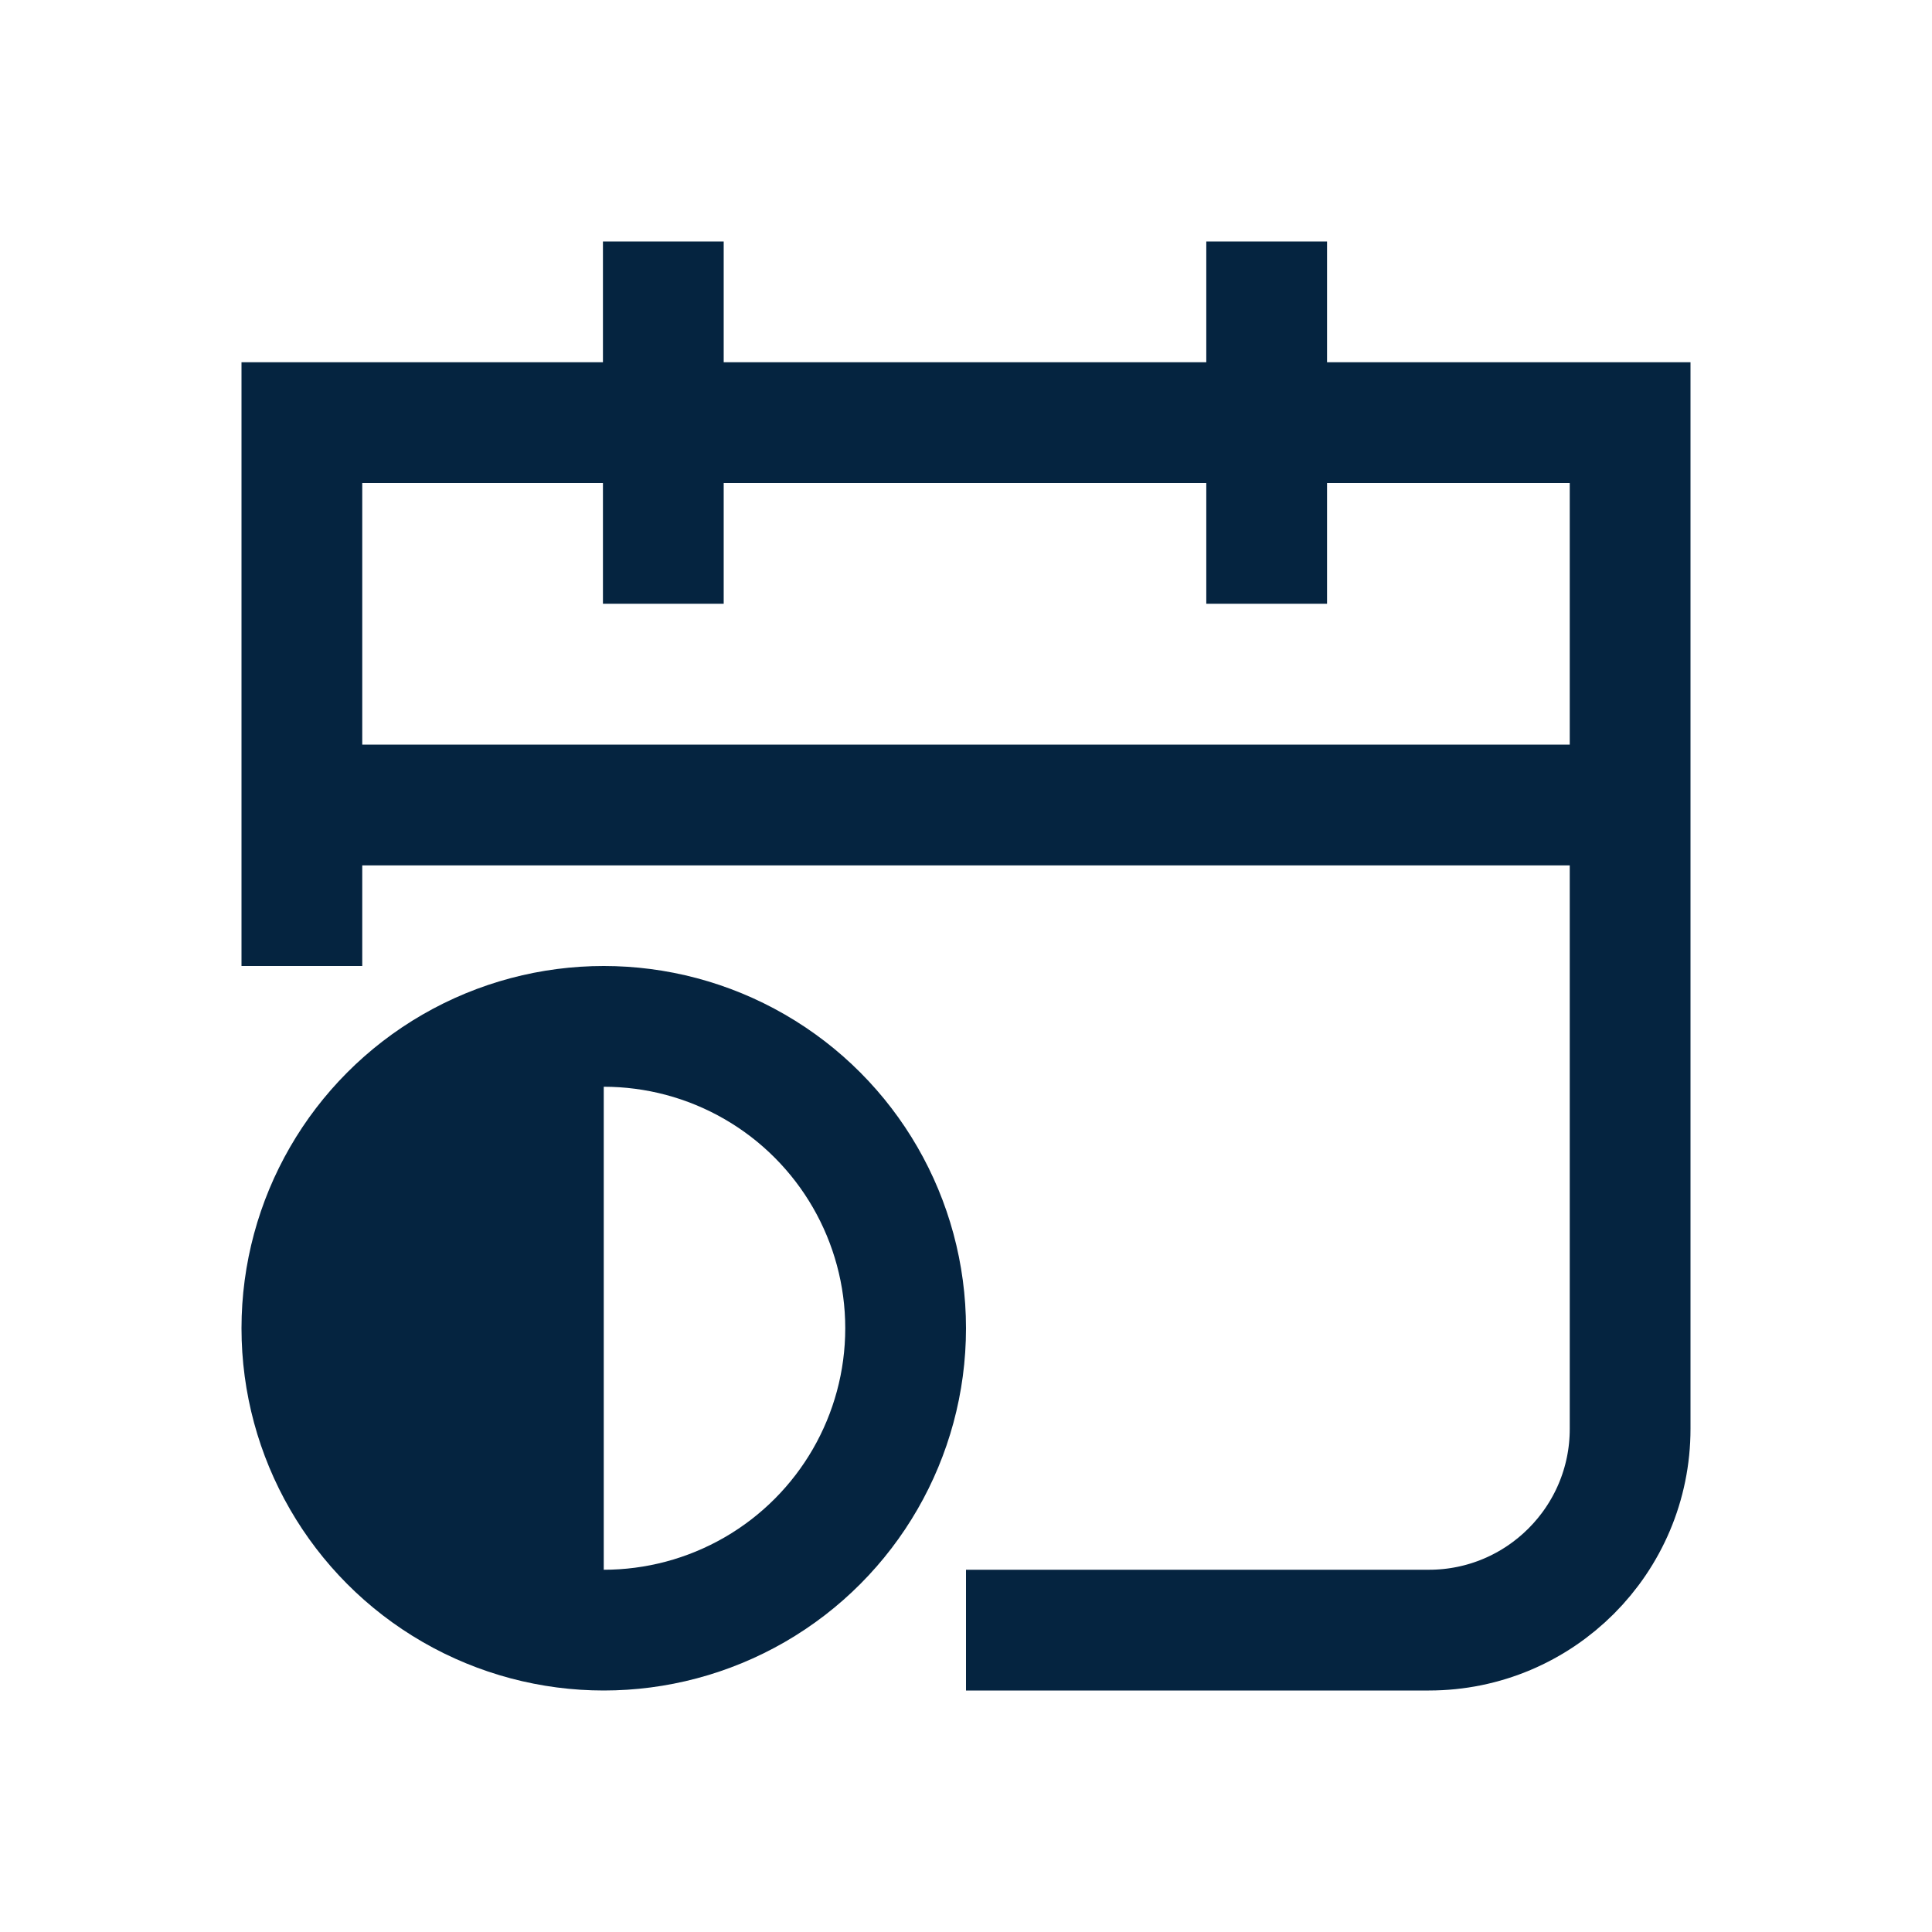
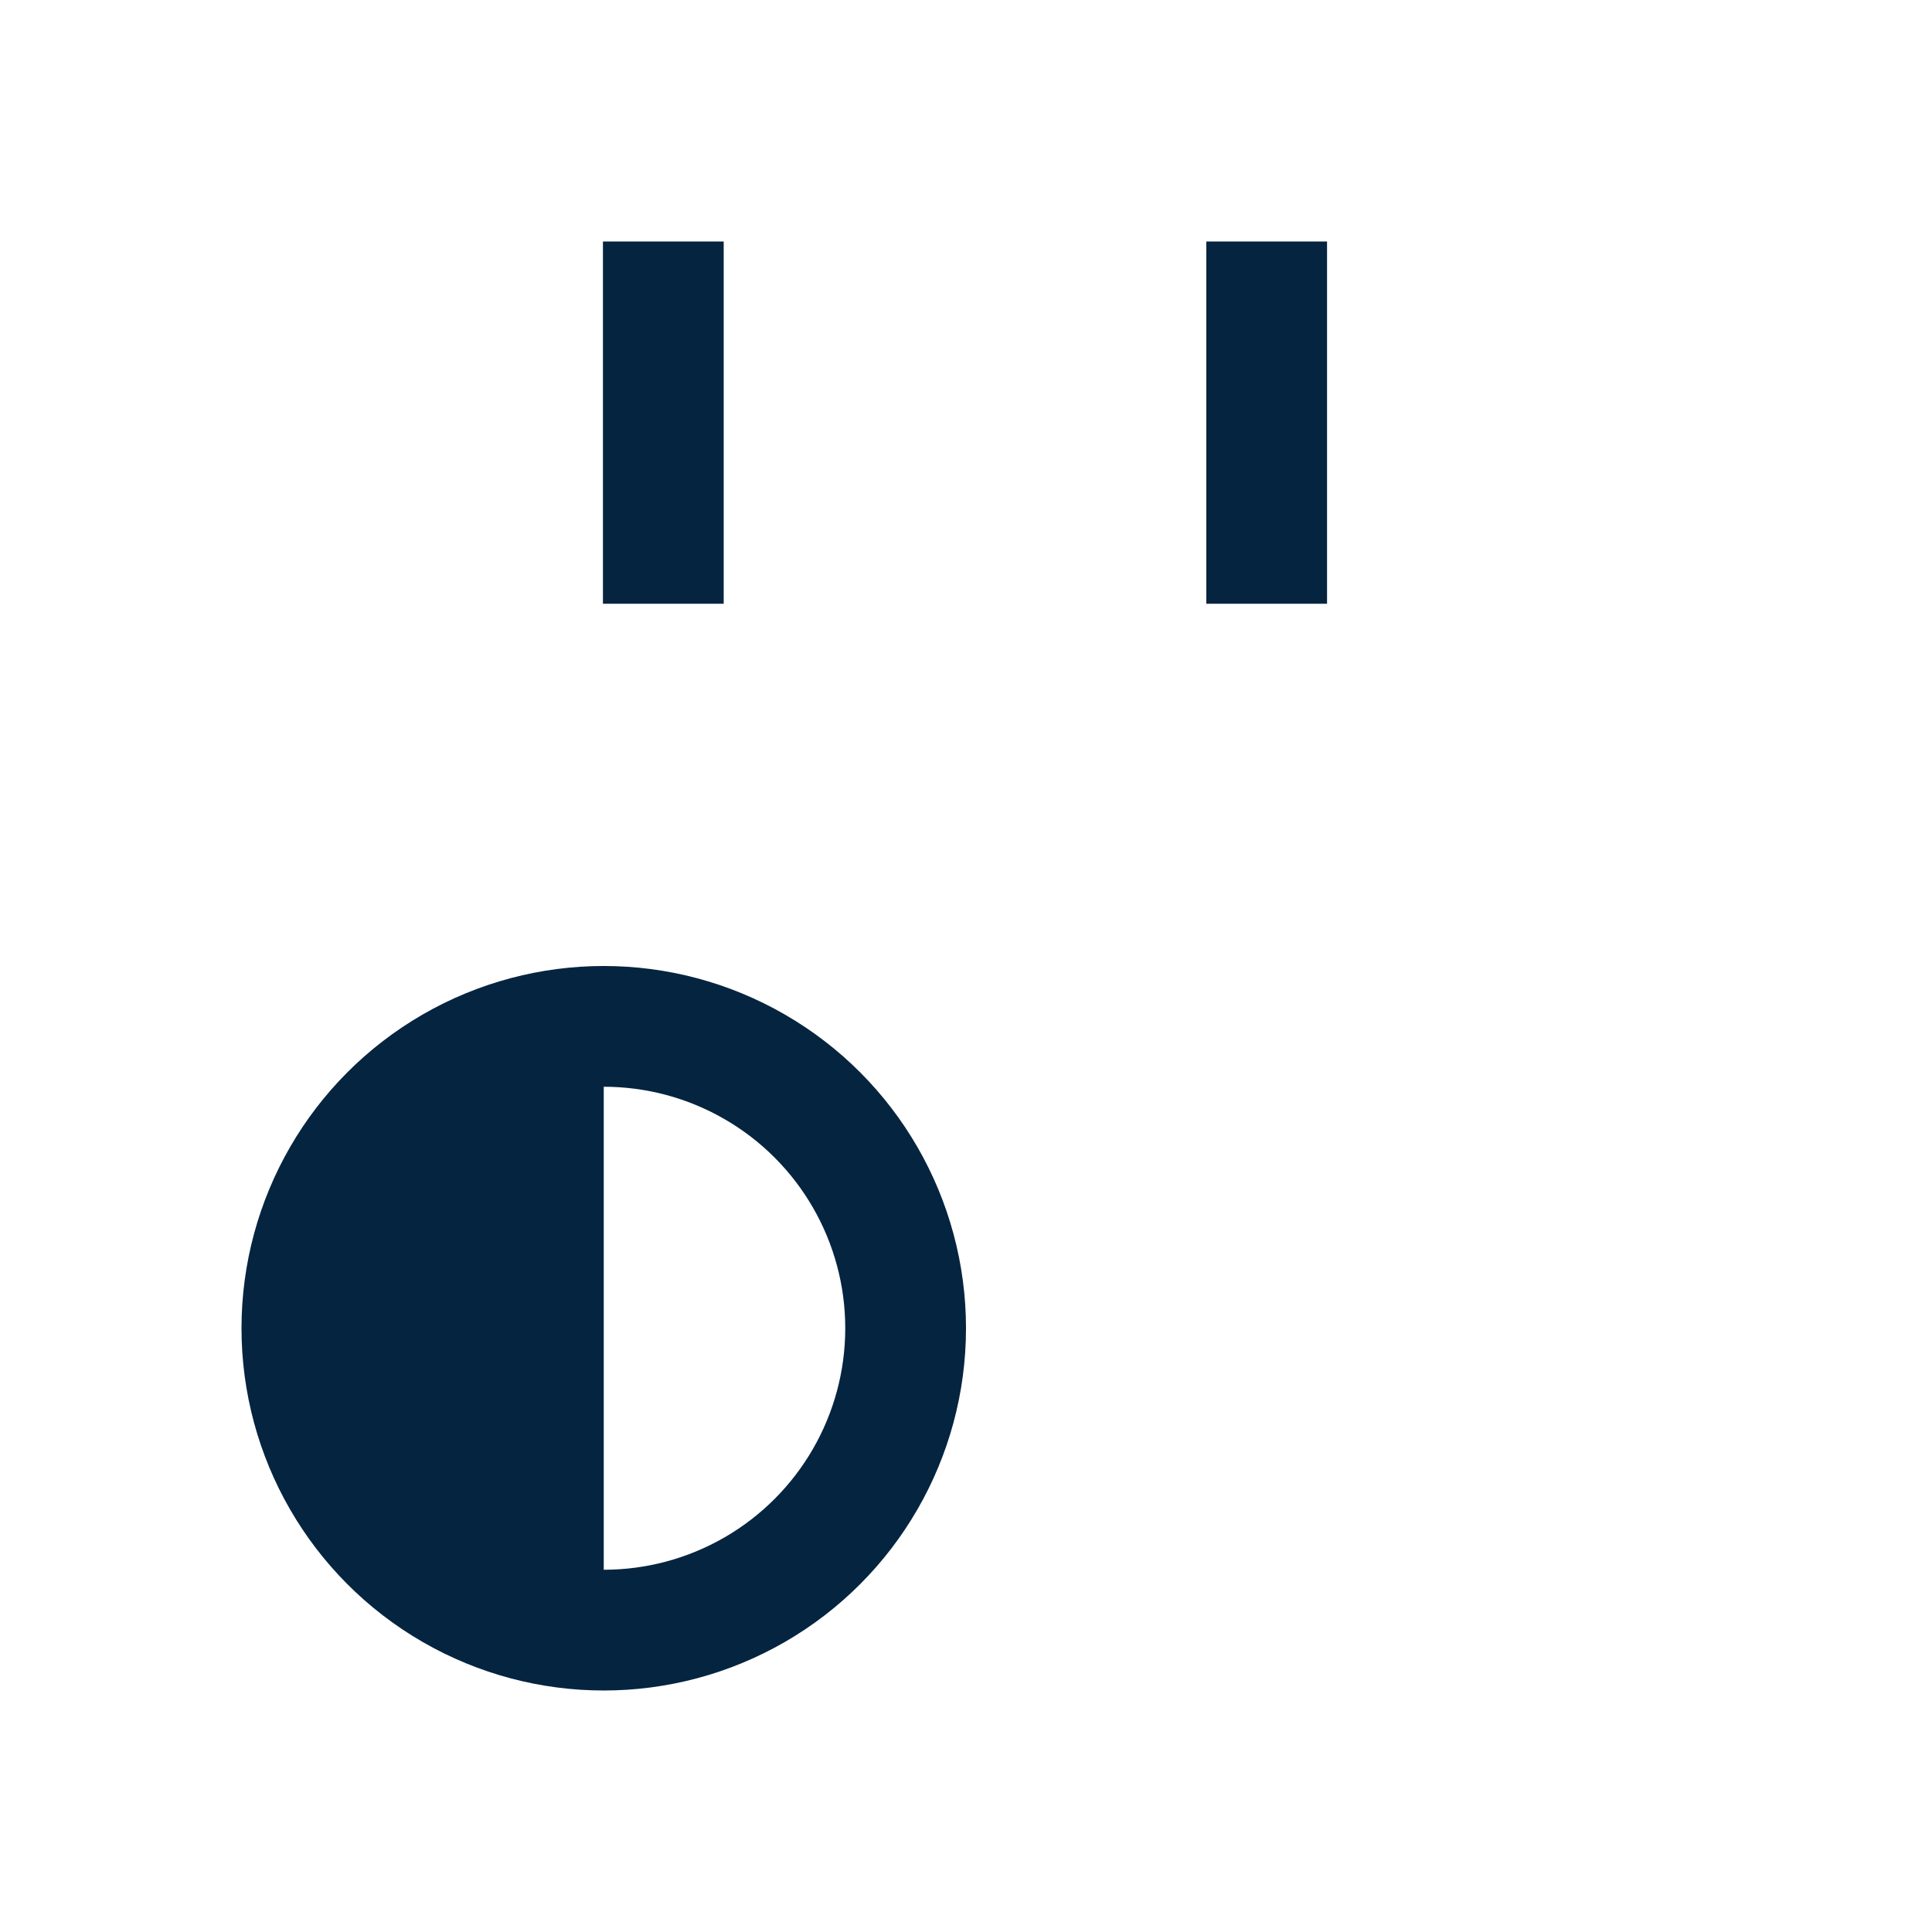
<svg xmlns="http://www.w3.org/2000/svg" id="Layer_2" data-name="Layer 2" viewBox="0 0 48 48">
  <defs>
    <style>
      .cls-1, .cls-2 {
        fill: none;
      }

      .cls-3 {
        fill: #052440;
      }

      .cls-2 {
        stroke: #052440;
        stroke-miterlimit: 10;
        stroke-width: 3px;
      }
    </style>
  </defs>
  <g id="Design">
-     <line class="cls-2" x1="40.5" y1="20" x2="7.5" y2="20" />
    <line class="cls-2" x1="16.48" y1="6" x2="16.48" y2="15" />
    <line class="cls-2" x1="31.47" y1="6" x2="31.47" y2="15" />
-     <path class="cls-2" d="M7.5,24v-13.5s33,0,33,0v25c0,2.76-2.24,5-5,5h-11.5" />
    <circle class="cls-2" cx="15" cy="33" r="7.5" />
    <path class="cls-3" d="M15,25.5c-4.14,0-7.5,3.36-7.5,7.5s3.36,7.5,7.5,7.5v-15h0Z" />
  </g>
  <g id="Boundingbox">
    <rect class="cls-1" width="48" height="48" />
  </g>
</svg>